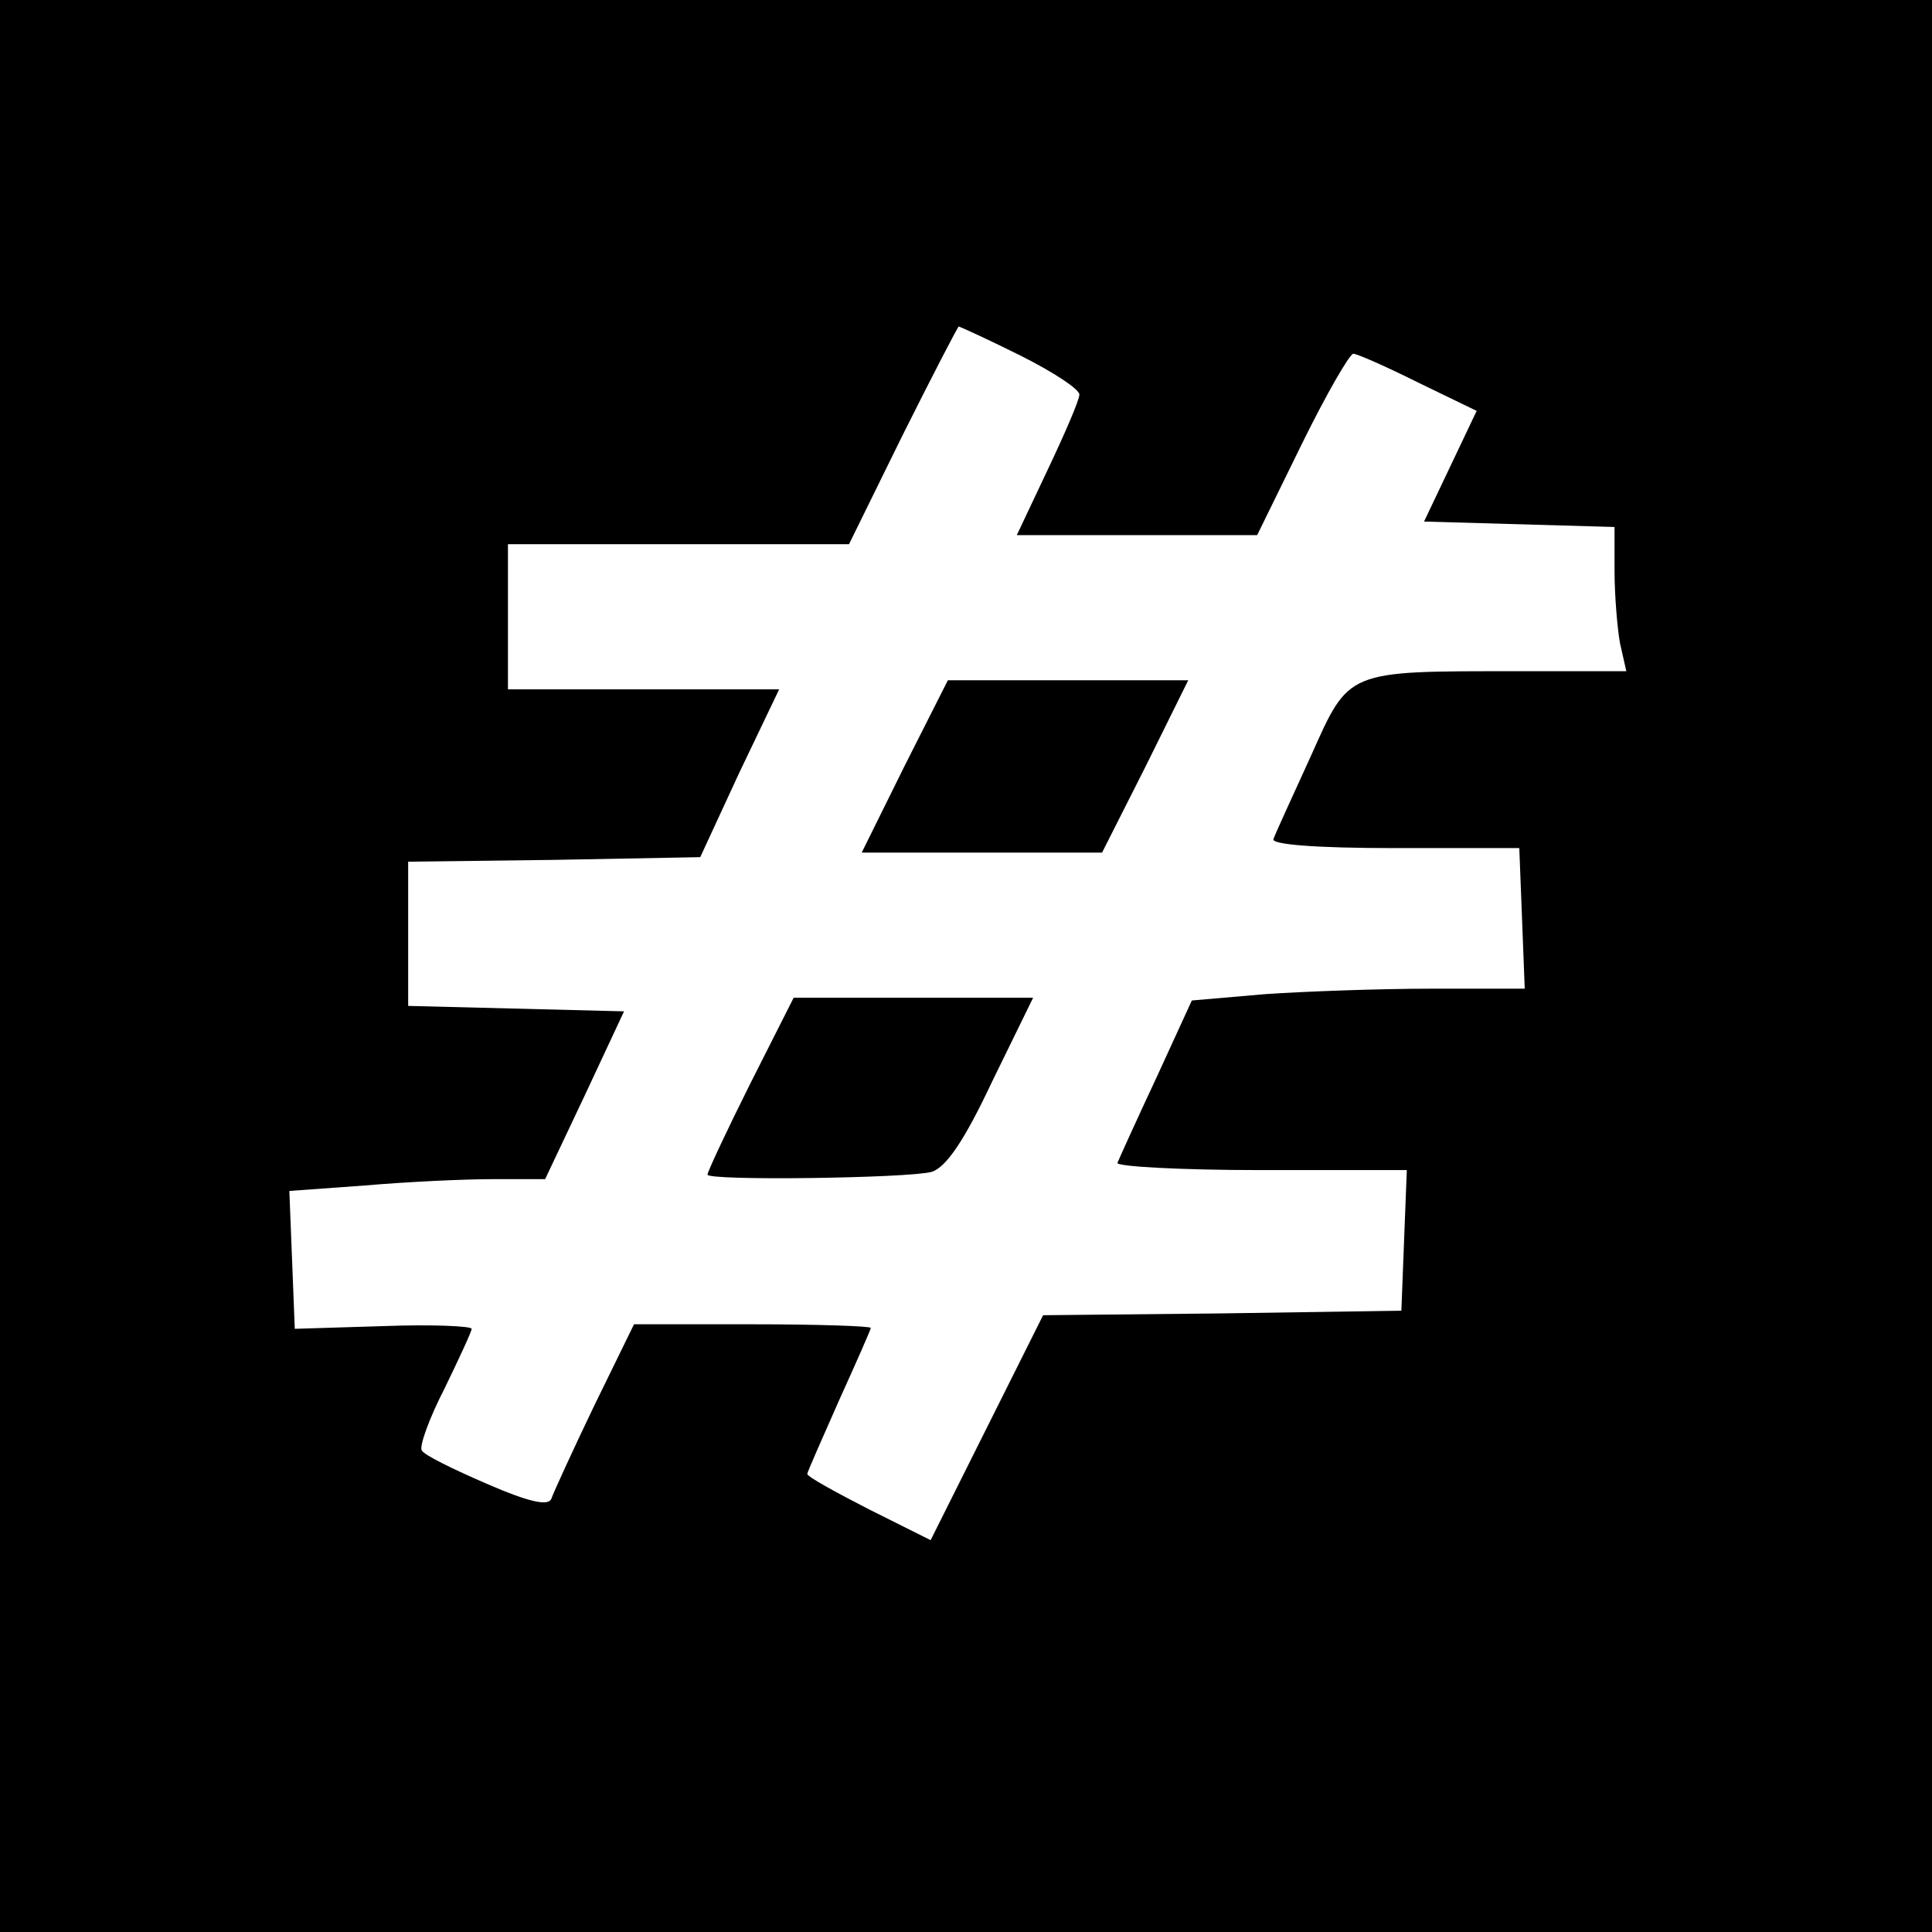
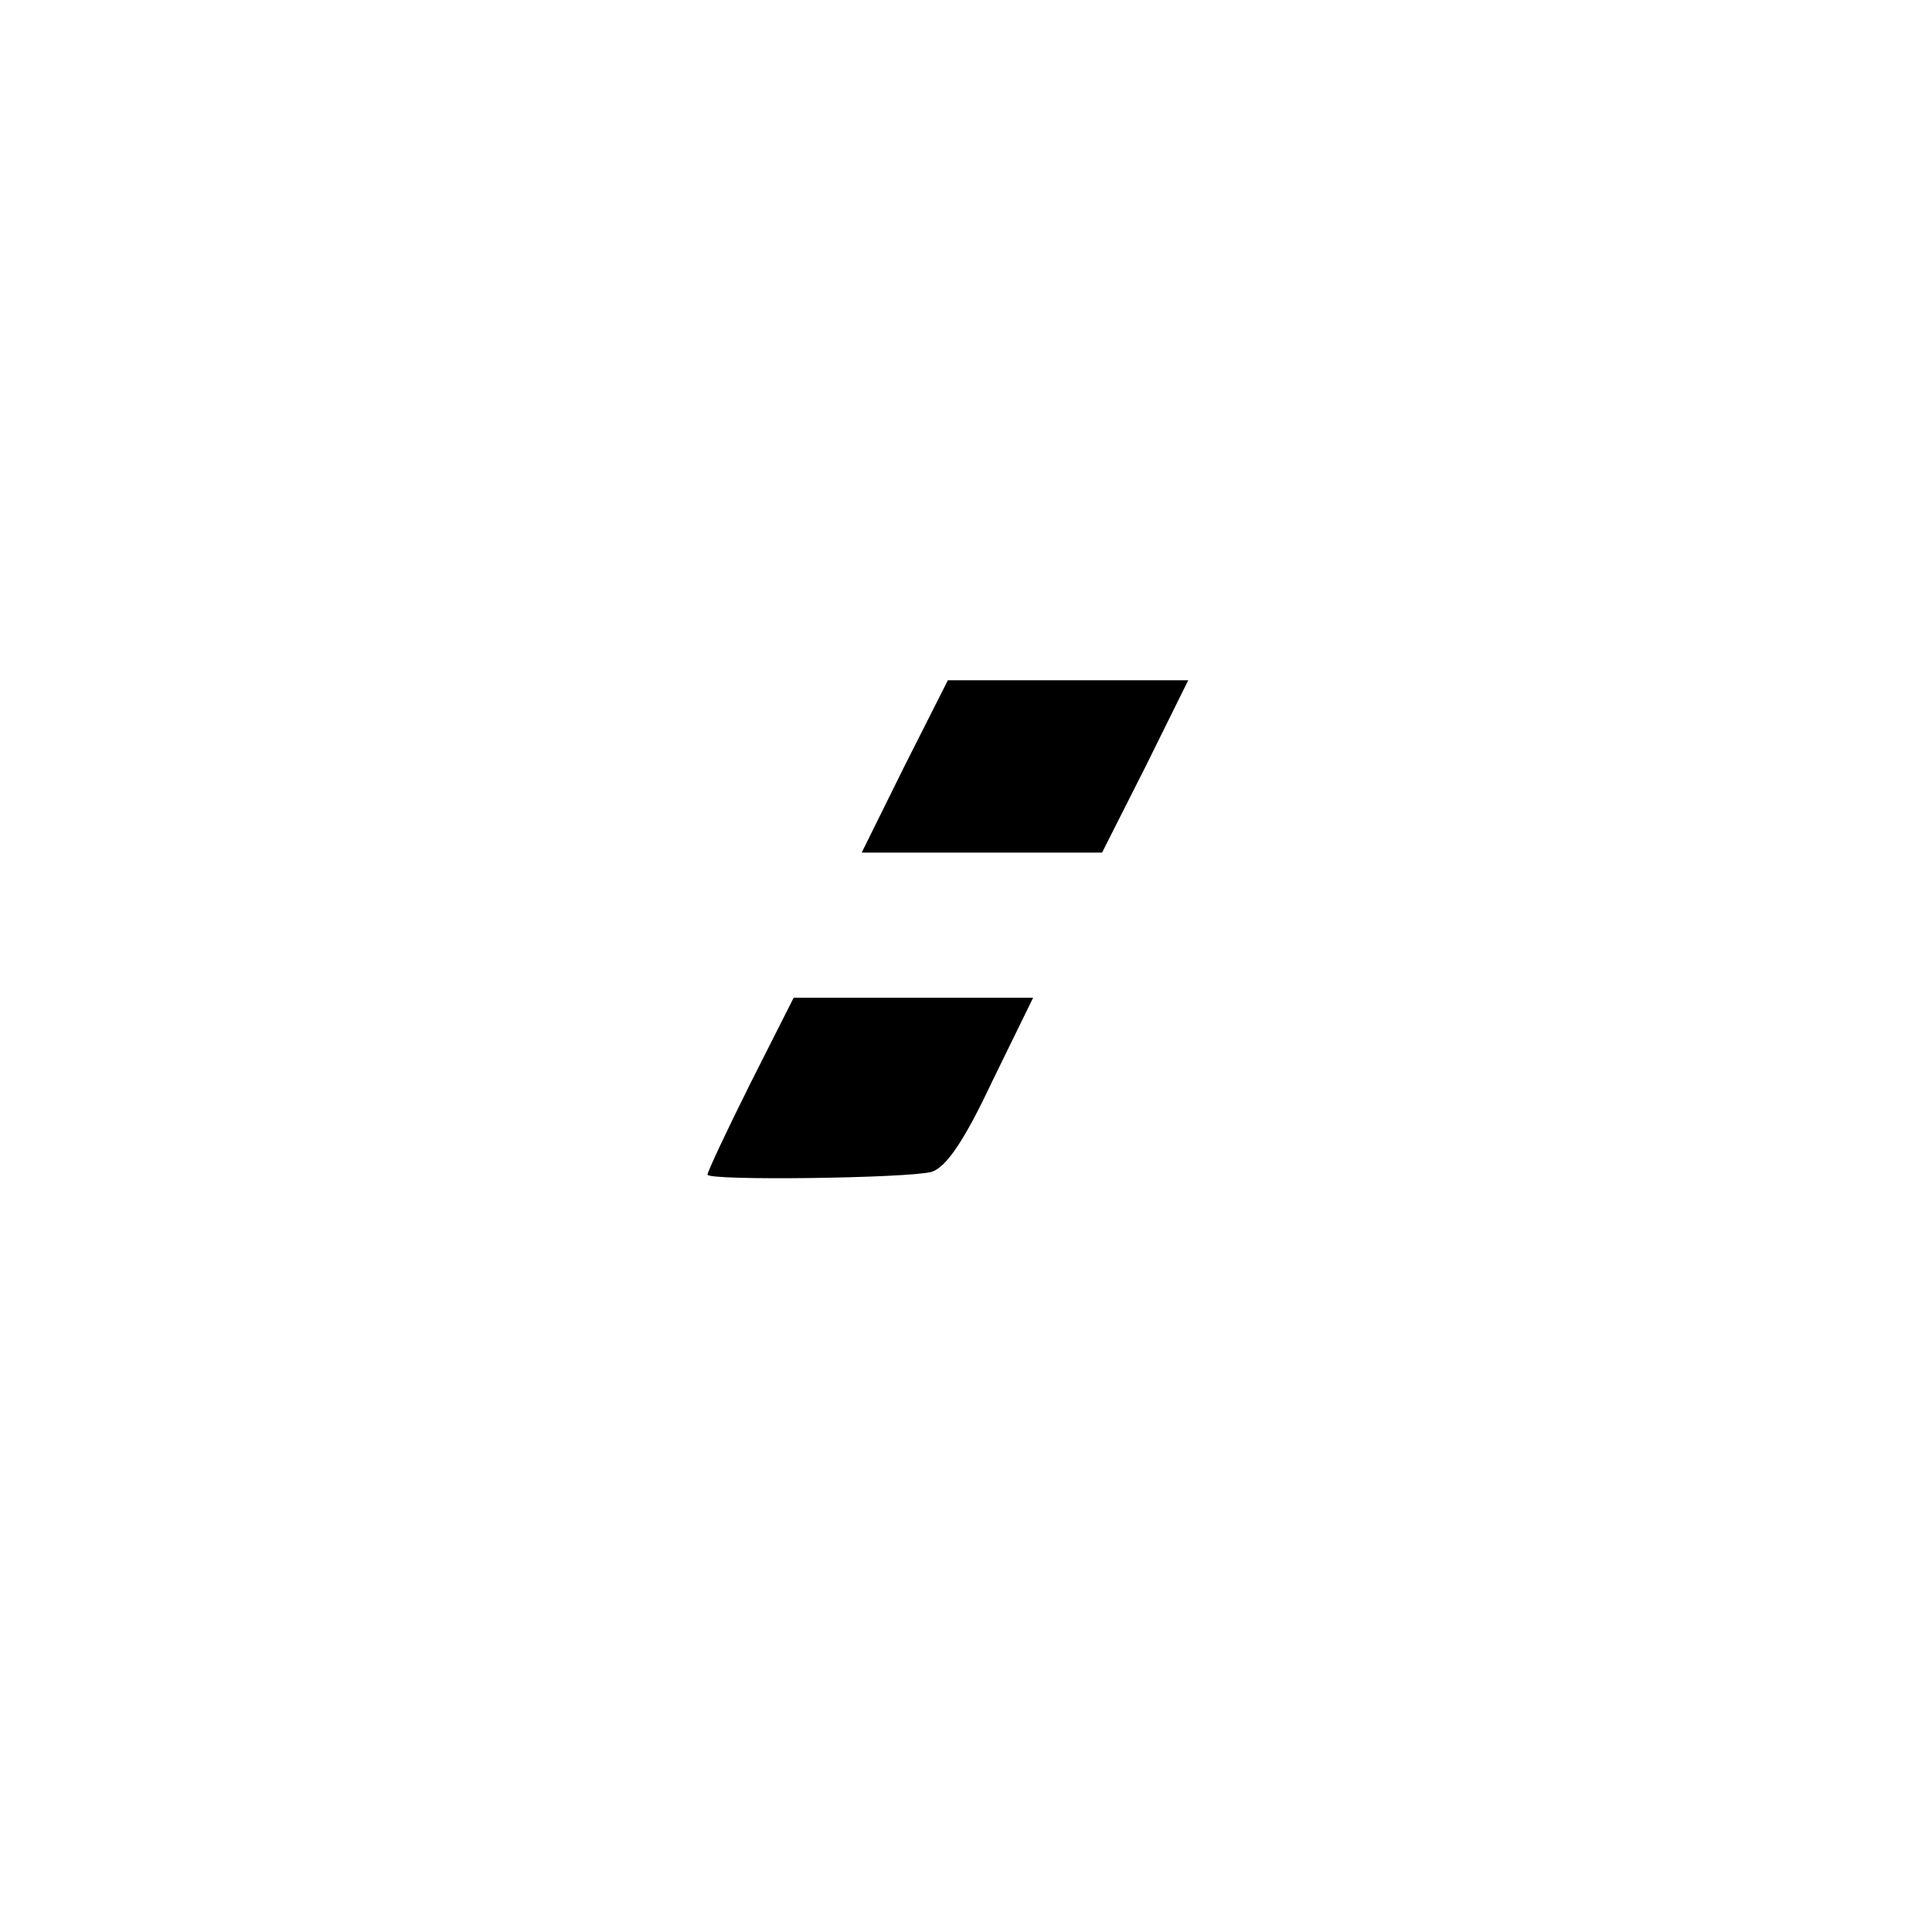
<svg xmlns="http://www.w3.org/2000/svg" version="1" width="284" height="284" viewBox="0 0 213 213">
-   <path d="M0 106.5V213h213V0H0v106.5zm112.5-67.3c3.6 1.8 6.5 3.7 6.5 4.3 0 .6-1.6 4.3-3.5 8.3l-3.4 7.2h26.5l4.9-10c2.7-5.5 5.3-10 5.7-10 .4 0 3.6 1.4 7.2 3.2l6.4 3.1-2.9 6.1-2.9 6.1 10.5.3 10.5.3v4.8c0 2.7.3 6.3.6 8l.7 3.1h-11.9c-19.1 0-18.6-.2-22.9 9.4-2 4.4-3.9 8.5-4.1 9.1-.3.6 4.6 1 13.3 1h13.8l.3 7.7.3 7.8h-10.3c-5.7 0-13.9.3-18.3.6l-8.1.7-3.9 8.5c-2.2 4.7-4.1 8.9-4.3 9.4-.2.4 6.9.8 15.8.8h16.1l-.3 7.7-.3 7.8-19.8.3-19.7.2-6.2 12.4-6.2 12.4-6.8-3.4c-3.7-1.9-6.8-3.6-6.8-3.9 0-.2 1.6-3.8 3.5-8.1 1.9-4.2 3.5-7.8 3.5-8 0-.2-5.9-.4-13-.4H69.9l-4.4 9c-2.4 5-4.5 9.6-4.7 10.2-.3.9-2.5.4-7.1-1.6-3.7-1.6-7-3.2-7.2-3.7-.3-.4.8-3.5 2.5-6.8 1.6-3.3 3-6.3 3-6.6 0-.3-4.4-.5-9.7-.3l-9.8.3-.3-7.6-.3-7.6 8.3-.6c4.6-.4 10.9-.7 14.1-.7h5.8l4.4-9.3 4.3-9.2-11.9-.3-11.9-.3V95l16.1-.2 16.1-.3 4.3-9.3 4.4-9.2H56V60h37.6l5.9-12c3.3-6.6 6.1-12 6.2-12 .1 0 3.2 1.4 6.8 3.2z" />
-   <path d="M99.7 84.5L95 94h26.5l4.8-9.5L131 75h-26.5l-4.8 9.5zM82.7 119.5c-2.6 5.2-4.7 9.7-4.7 10 0 .7 22.1.4 24.7-.3 1.6-.5 3.6-3.4 6.7-10l4.5-9.2H87.5l-4.8 9.5z" />
+   <path d="M99.7 84.5L95 94h26.5l4.8-9.5L131 75h-26.5l-4.8 9.5M82.7 119.5c-2.6 5.2-4.7 9.7-4.7 10 0 .7 22.1.4 24.7-.3 1.6-.5 3.6-3.4 6.7-10l4.5-9.2H87.5l-4.8 9.5z" />
</svg>